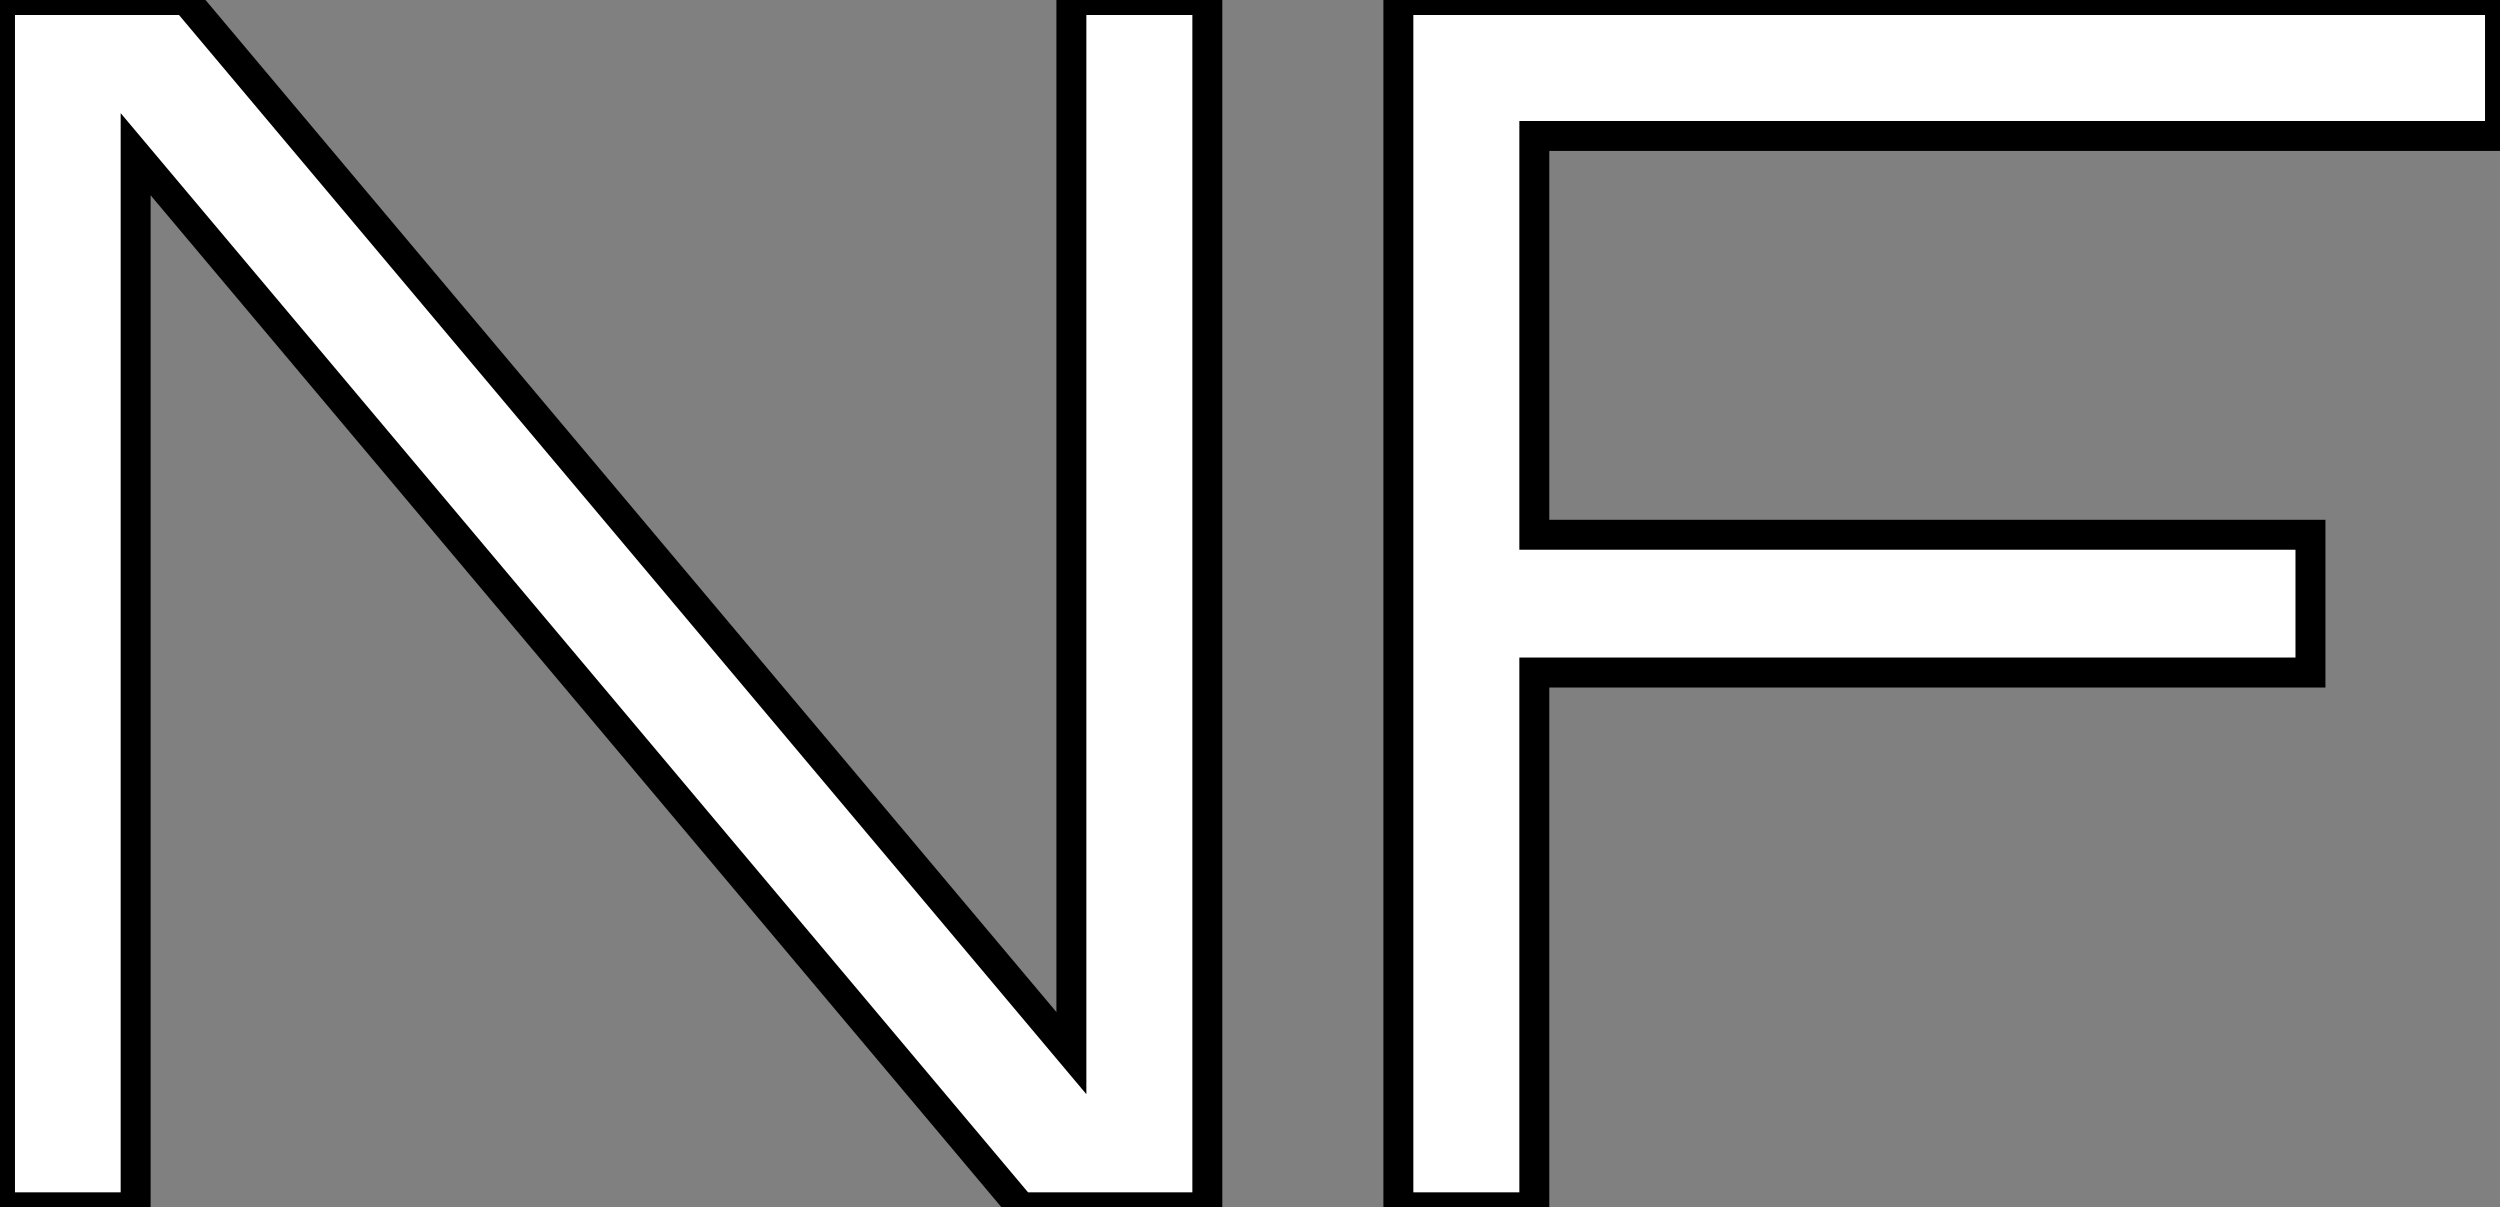
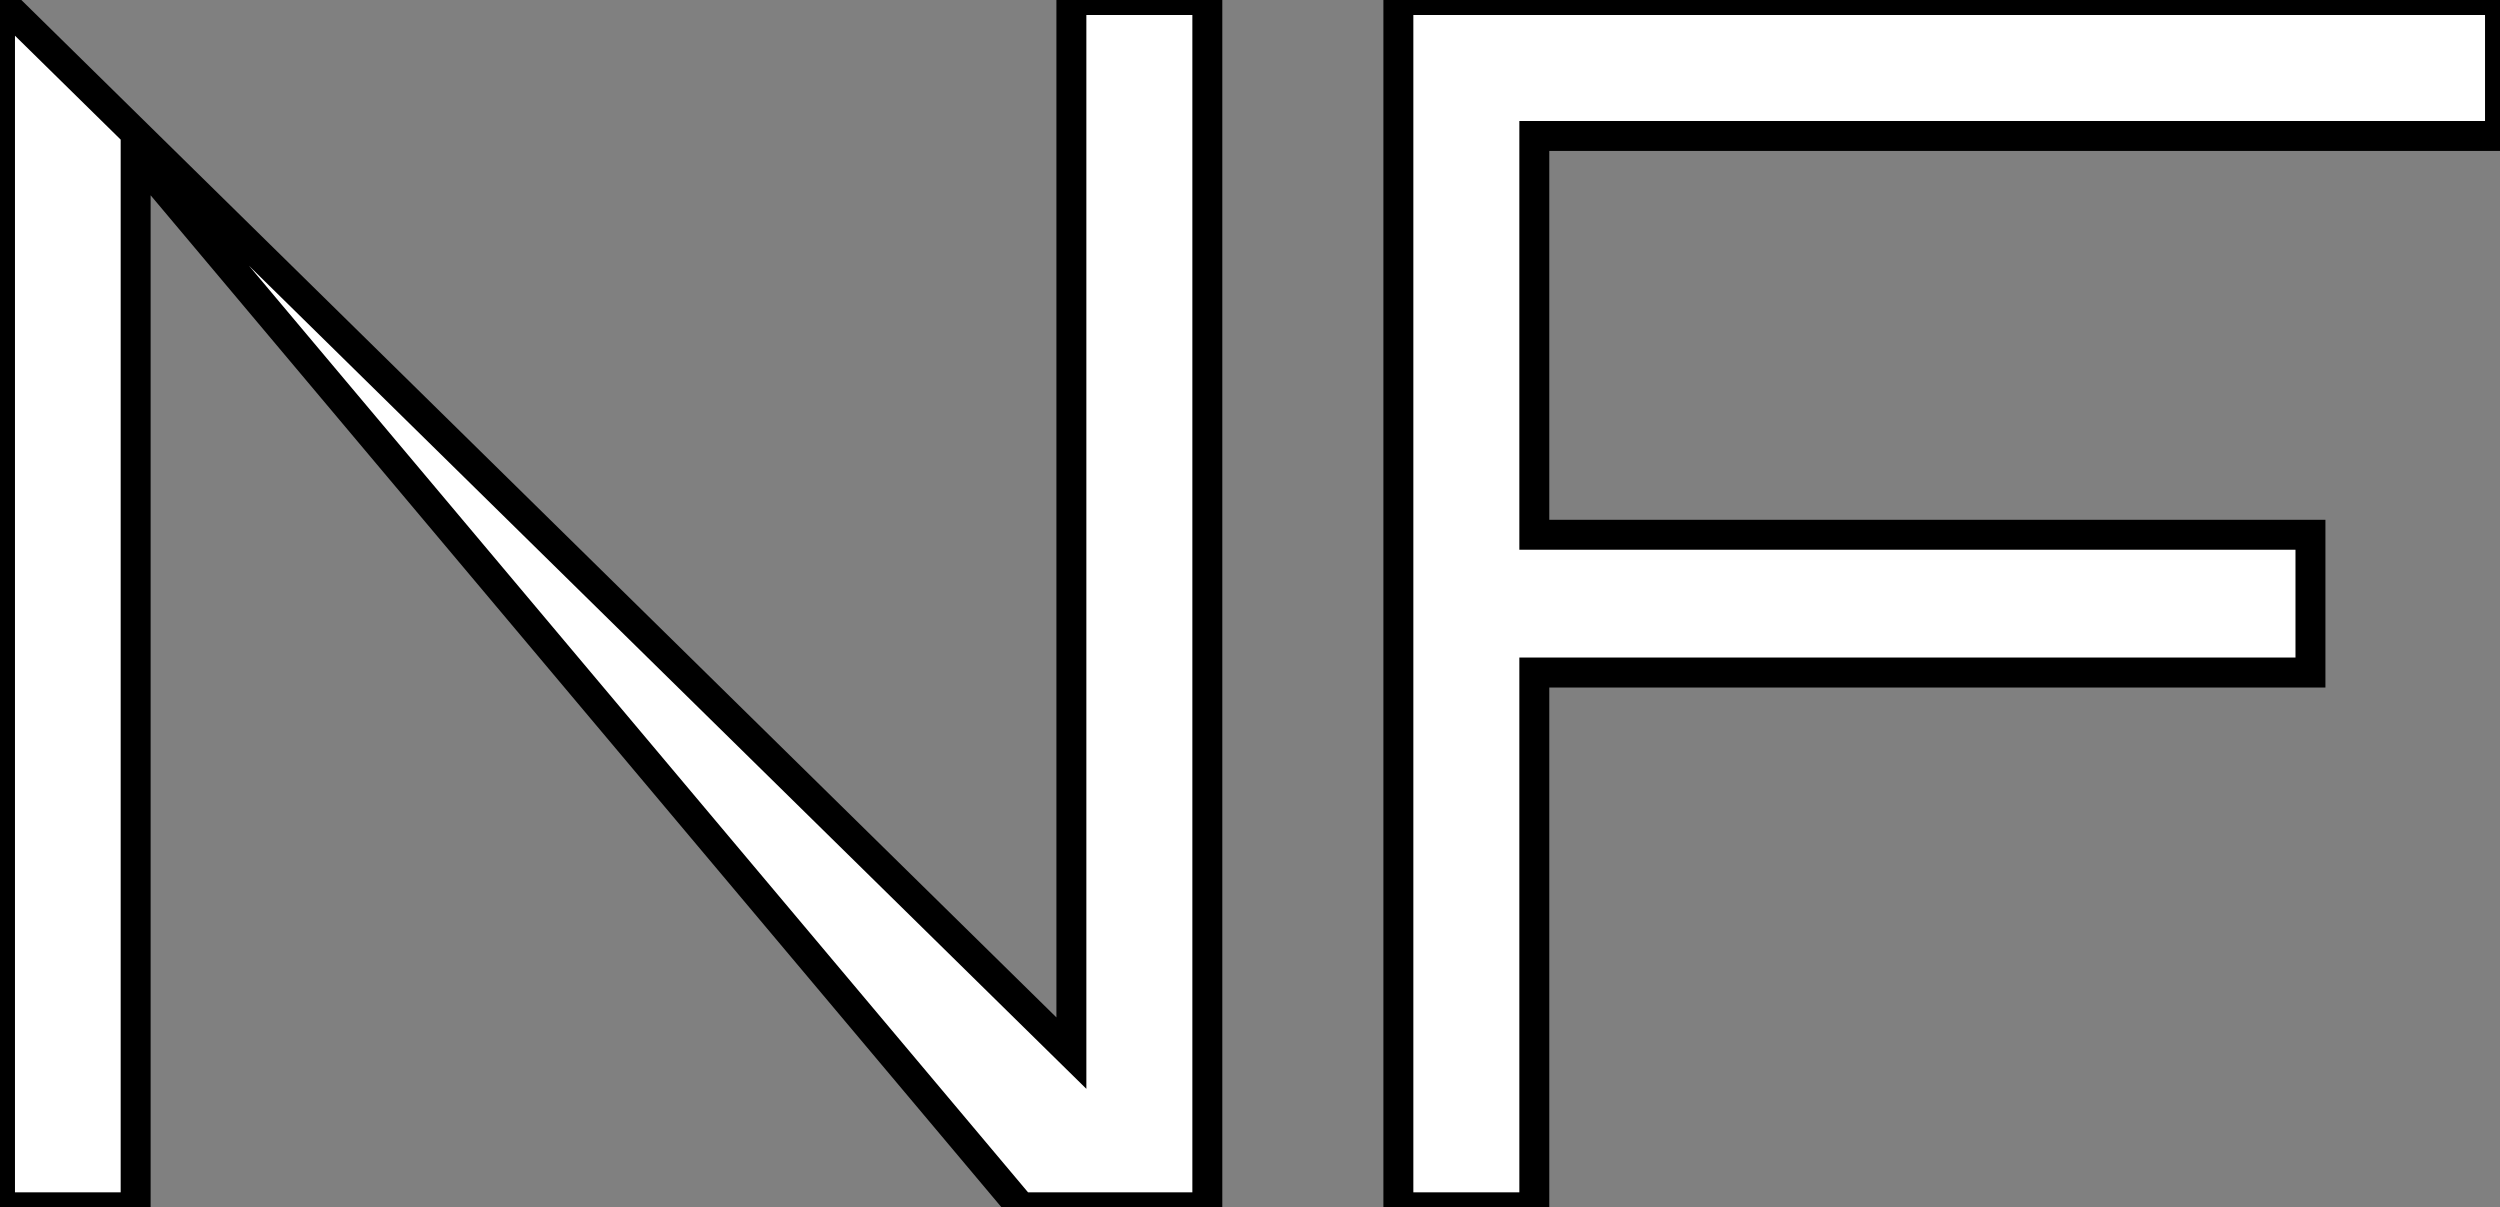
<svg xmlns="http://www.w3.org/2000/svg" viewBox="3.14 -40.32 83.49 40.32">
  <rect x="3.14" y="-40.32" width="83.49" height="40.32" fill="#808080" stroke="none" />
-   <path d="M7.67 0L3.14 0L3.14-40.32L9.35-40.32L38.92-5.15L38.92-40.32L43.46-40.32L43.46 0L37.24 0L7.67-35.17L7.67 0ZM54.38 0L49.84 0L49.84-40.32L86.63-40.32L86.63-35.78L54.38-35.78L54.38-22.46L80.30-22.46L80.30-17.86L54.38-17.86L54.38 0Z" fill="white" stroke="black" transform="scale(1,1)" />
+   <path d="M7.67 0L3.14 0L3.14-40.32L38.92-5.15L38.92-40.32L43.46-40.32L43.46 0L37.24 0L7.67-35.17L7.67 0ZM54.38 0L49.84 0L49.84-40.32L86.63-40.32L86.63-35.78L54.38-35.78L54.38-22.46L80.30-22.46L80.30-17.86L54.38-17.86L54.38 0Z" fill="white" stroke="black" transform="scale(1,1)" />
</svg>